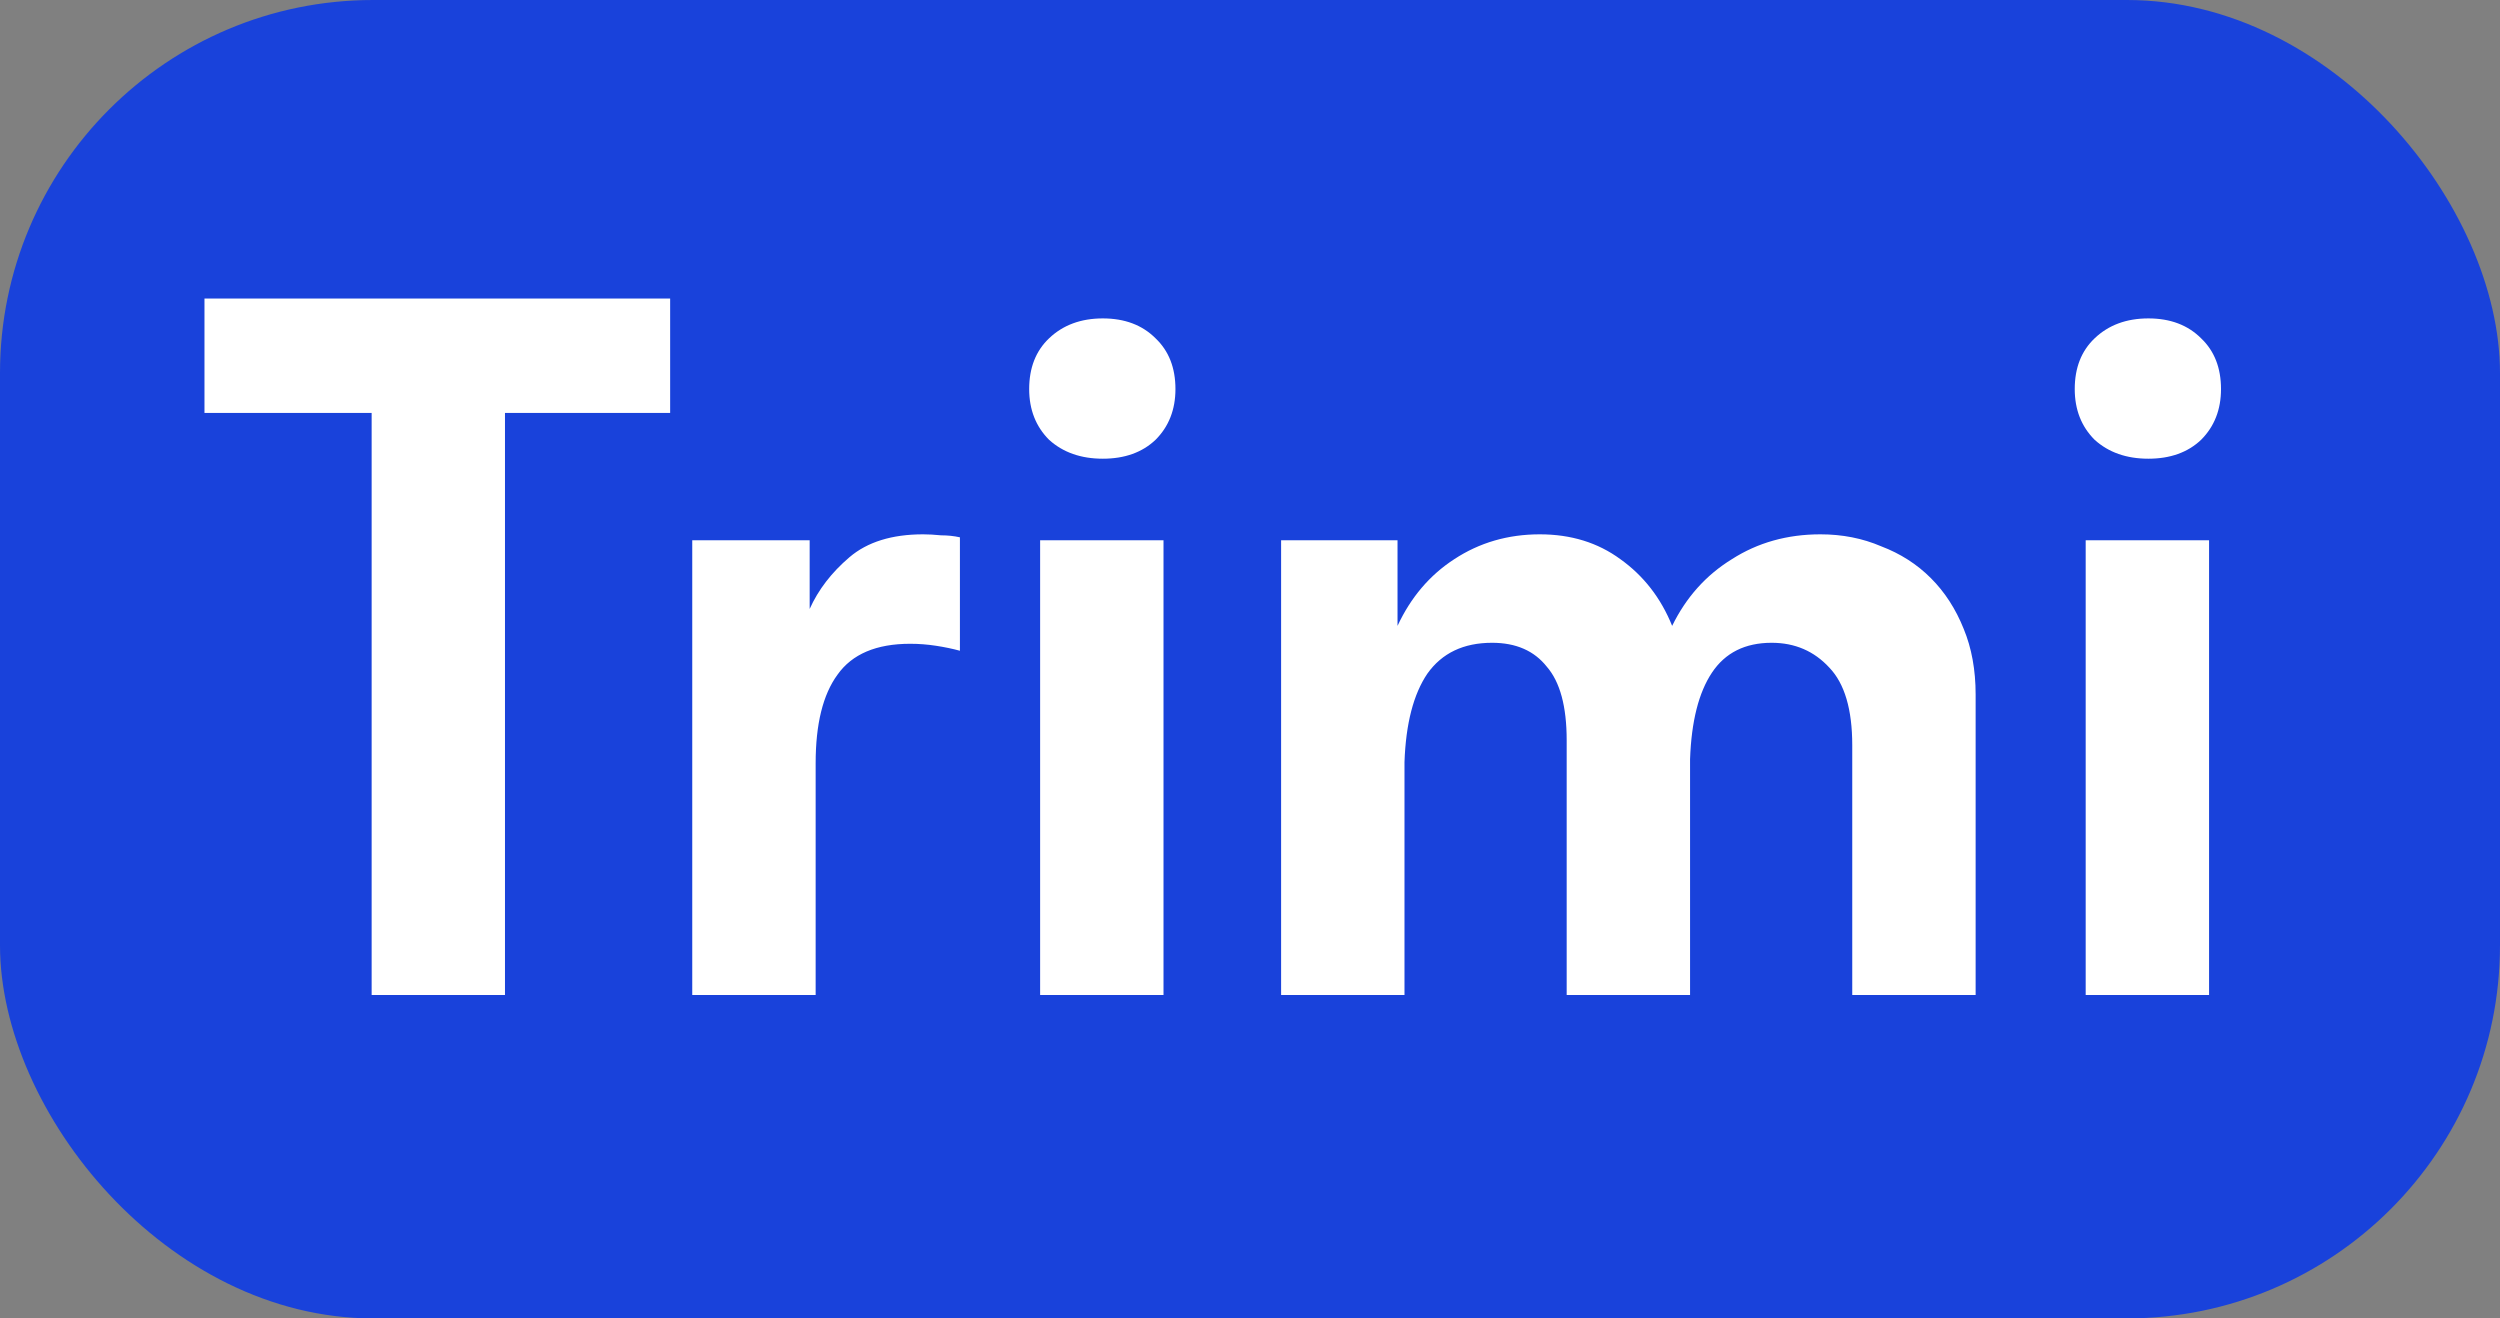
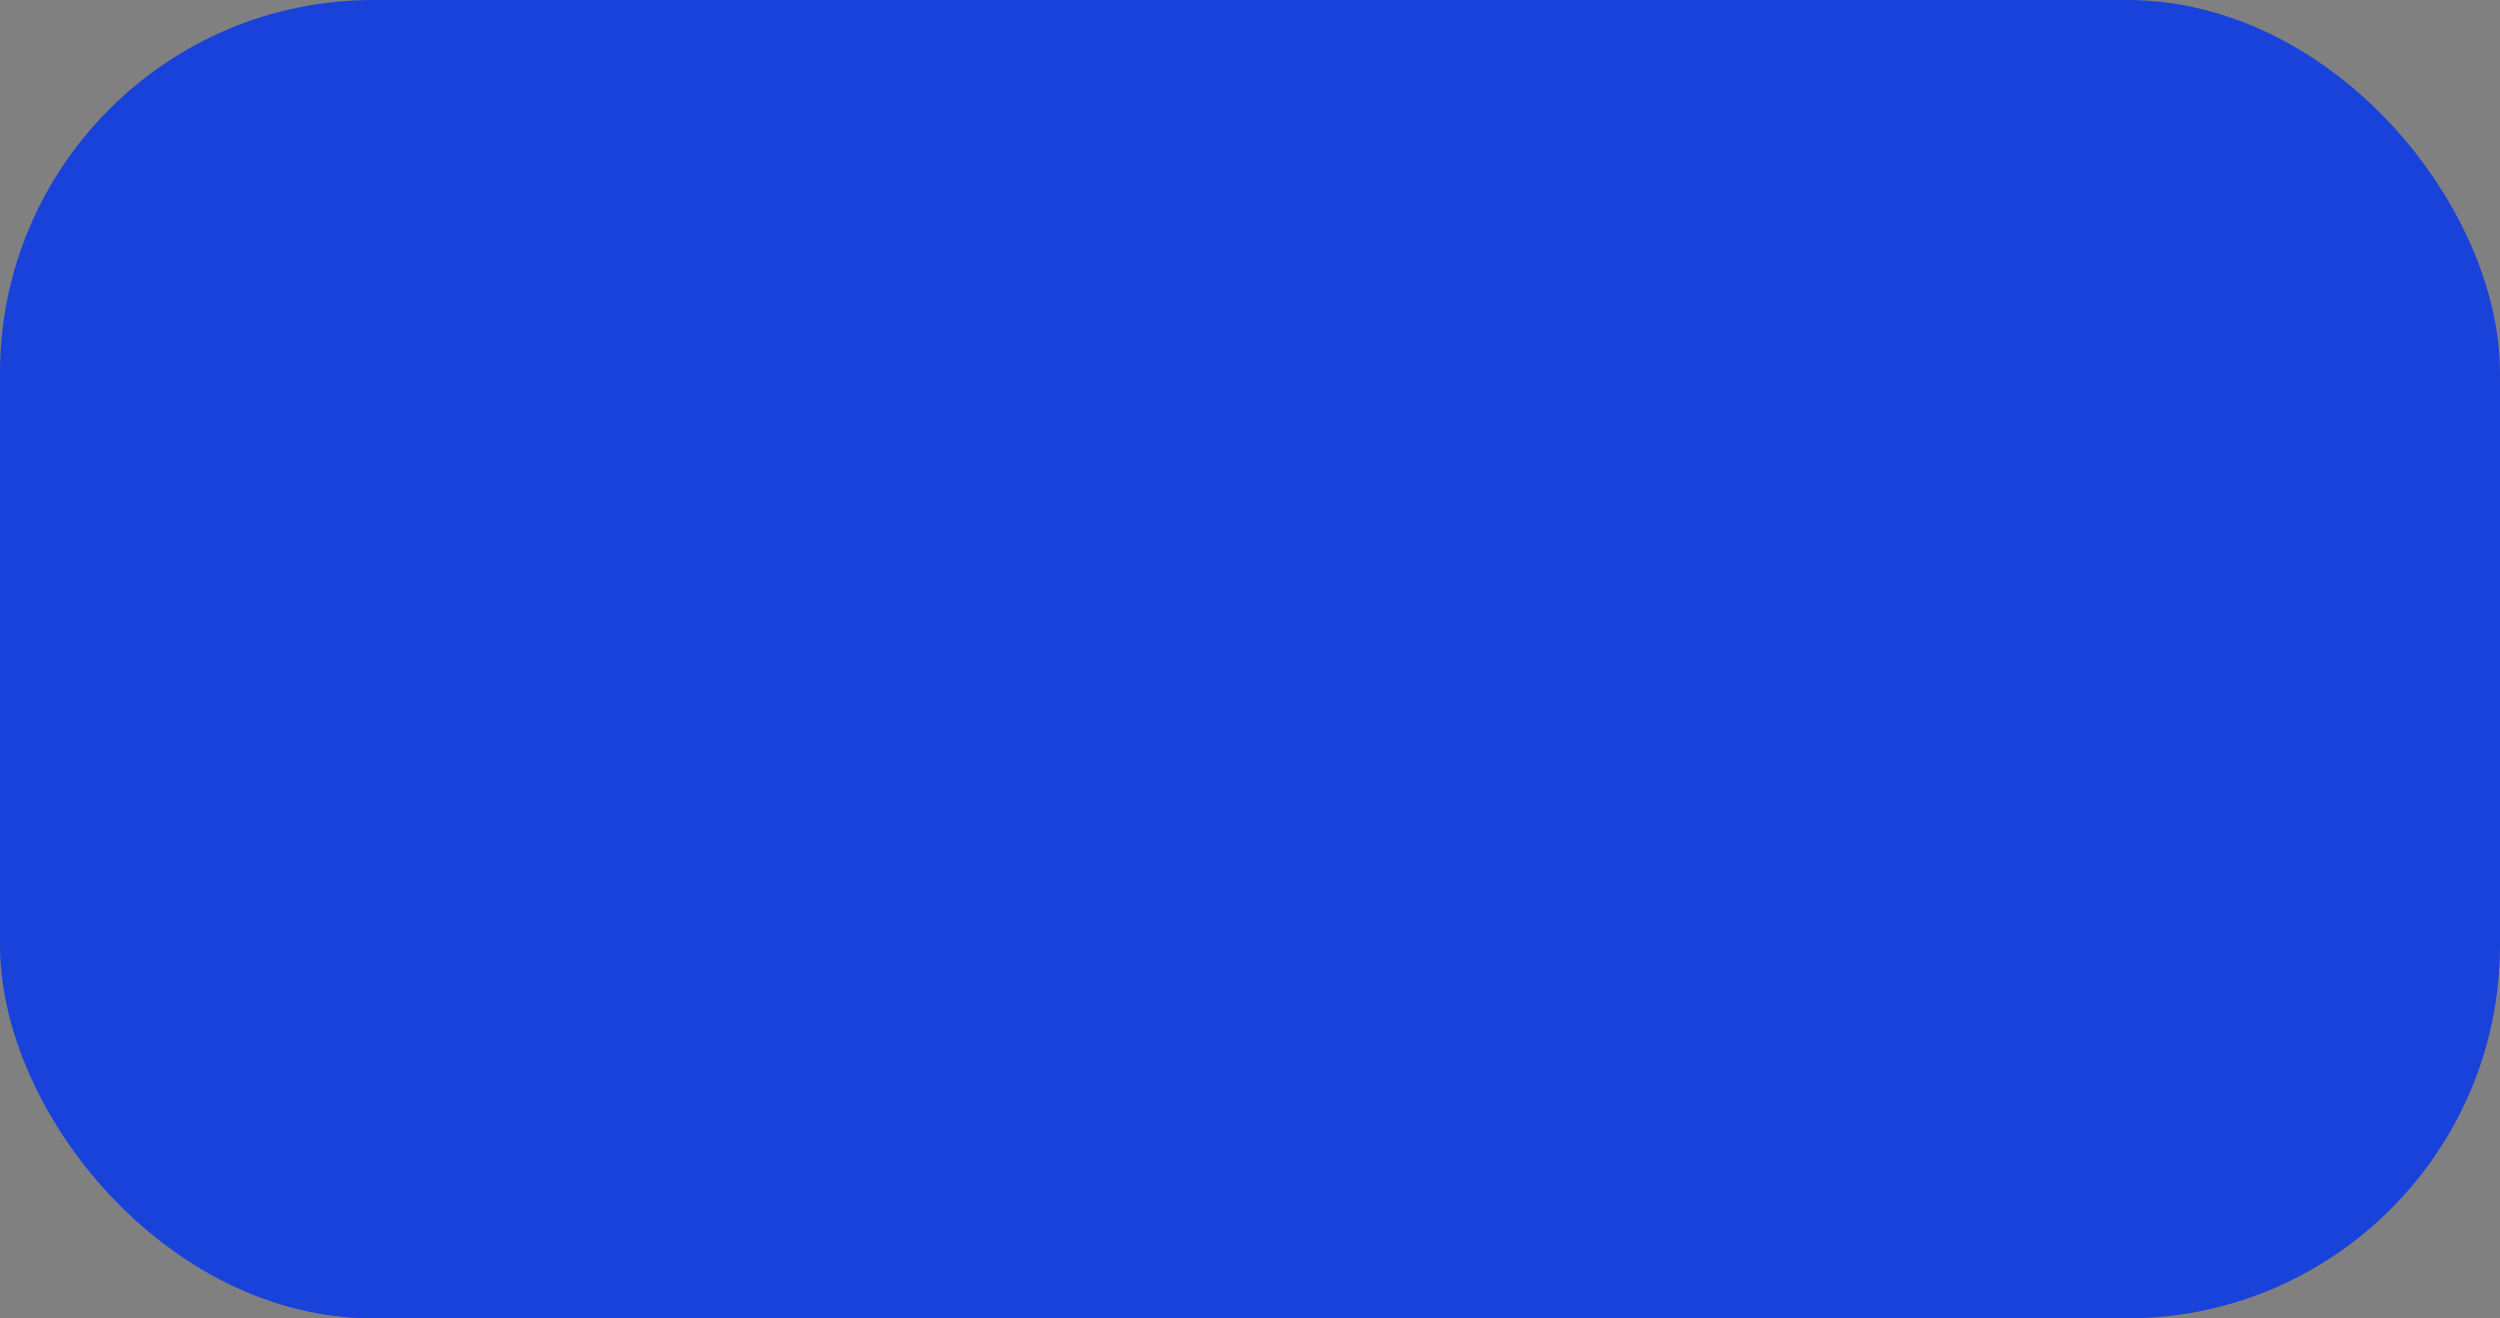
<svg xmlns="http://www.w3.org/2000/svg" width="201" height="106" viewBox="0 0 201 106" fill="none">
  <rect x="0" y="0" width="201" height="106" fill="#808080" stroke="none" />
  <rect width="201" height="106" rx="30" fill="#1942DB" />
-   <path d="M29.88 33.2H16.44V24H53.88V33.2H40.6V80H29.88V33.2ZM74.218 42.96C74.644 42.96 75.124 42.987 75.657 43.04C76.191 43.04 76.698 43.093 77.177 43.2V52.32C76.591 52.16 75.951 52.027 75.257 51.92C74.564 51.813 73.871 51.76 73.177 51.76C70.457 51.76 68.511 52.587 67.338 54.24C66.164 55.84 65.578 58.213 65.578 61.36V80H55.657V43.44H65.097V48.96C65.791 47.413 66.858 46.027 68.297 44.8C69.737 43.573 71.711 42.96 74.218 42.96ZM83.626 43.44H93.546V80H83.626V43.44ZM88.666 36.88C86.906 36.88 85.466 36.373 84.346 35.36C83.28 34.293 82.746 32.933 82.746 31.28C82.746 29.573 83.28 28.213 84.346 27.2C85.466 26.133 86.906 25.6 88.666 25.6C90.426 25.6 91.84 26.133 92.906 27.2C93.973 28.213 94.506 29.573 94.506 31.28C94.506 32.933 93.973 34.293 92.906 35.36C91.84 36.373 90.426 36.88 88.666 36.88ZM125.961 59.52C125.961 56.8 125.428 54.827 124.361 53.6C123.348 52.32 121.881 51.68 119.961 51.68C117.668 51.68 115.935 52.507 114.761 54.16C113.641 55.813 113.028 58.187 112.921 61.28V80H103.001V43.44H112.361V50.32C113.428 48.027 114.948 46.24 116.921 44.96C118.948 43.627 121.241 42.96 123.801 42.96C126.308 42.96 128.468 43.627 130.281 44.96C132.148 46.293 133.535 48.08 134.441 50.32C135.561 48.027 137.161 46.24 139.241 44.96C141.321 43.627 143.695 42.96 146.361 42.96C148.121 42.96 149.748 43.28 151.241 43.92C152.788 44.507 154.121 45.36 155.241 46.48C156.361 47.6 157.241 48.96 157.881 50.56C158.521 52.107 158.841 53.867 158.841 55.84V80H148.921V59.92C148.921 57.04 148.308 54.96 147.081 53.68C145.855 52.347 144.308 51.68 142.441 51.68C140.308 51.68 138.708 52.48 137.641 54.08C136.575 55.68 135.988 58 135.881 61.04V80H125.961V59.52ZM167.689 43.44H177.609V80H167.689V43.44ZM172.729 36.88C170.969 36.88 169.529 36.373 168.409 35.36C167.342 34.293 166.809 32.933 166.809 31.28C166.809 29.573 167.342 28.213 168.409 27.2C169.529 26.133 170.969 25.6 172.729 25.6C174.489 25.6 175.902 26.133 176.969 27.2C178.035 28.213 178.569 29.573 178.569 31.28C178.569 32.933 178.035 34.293 176.969 35.36C175.902 36.373 174.489 36.88 172.729 36.88Z" fill="white" />
</svg>